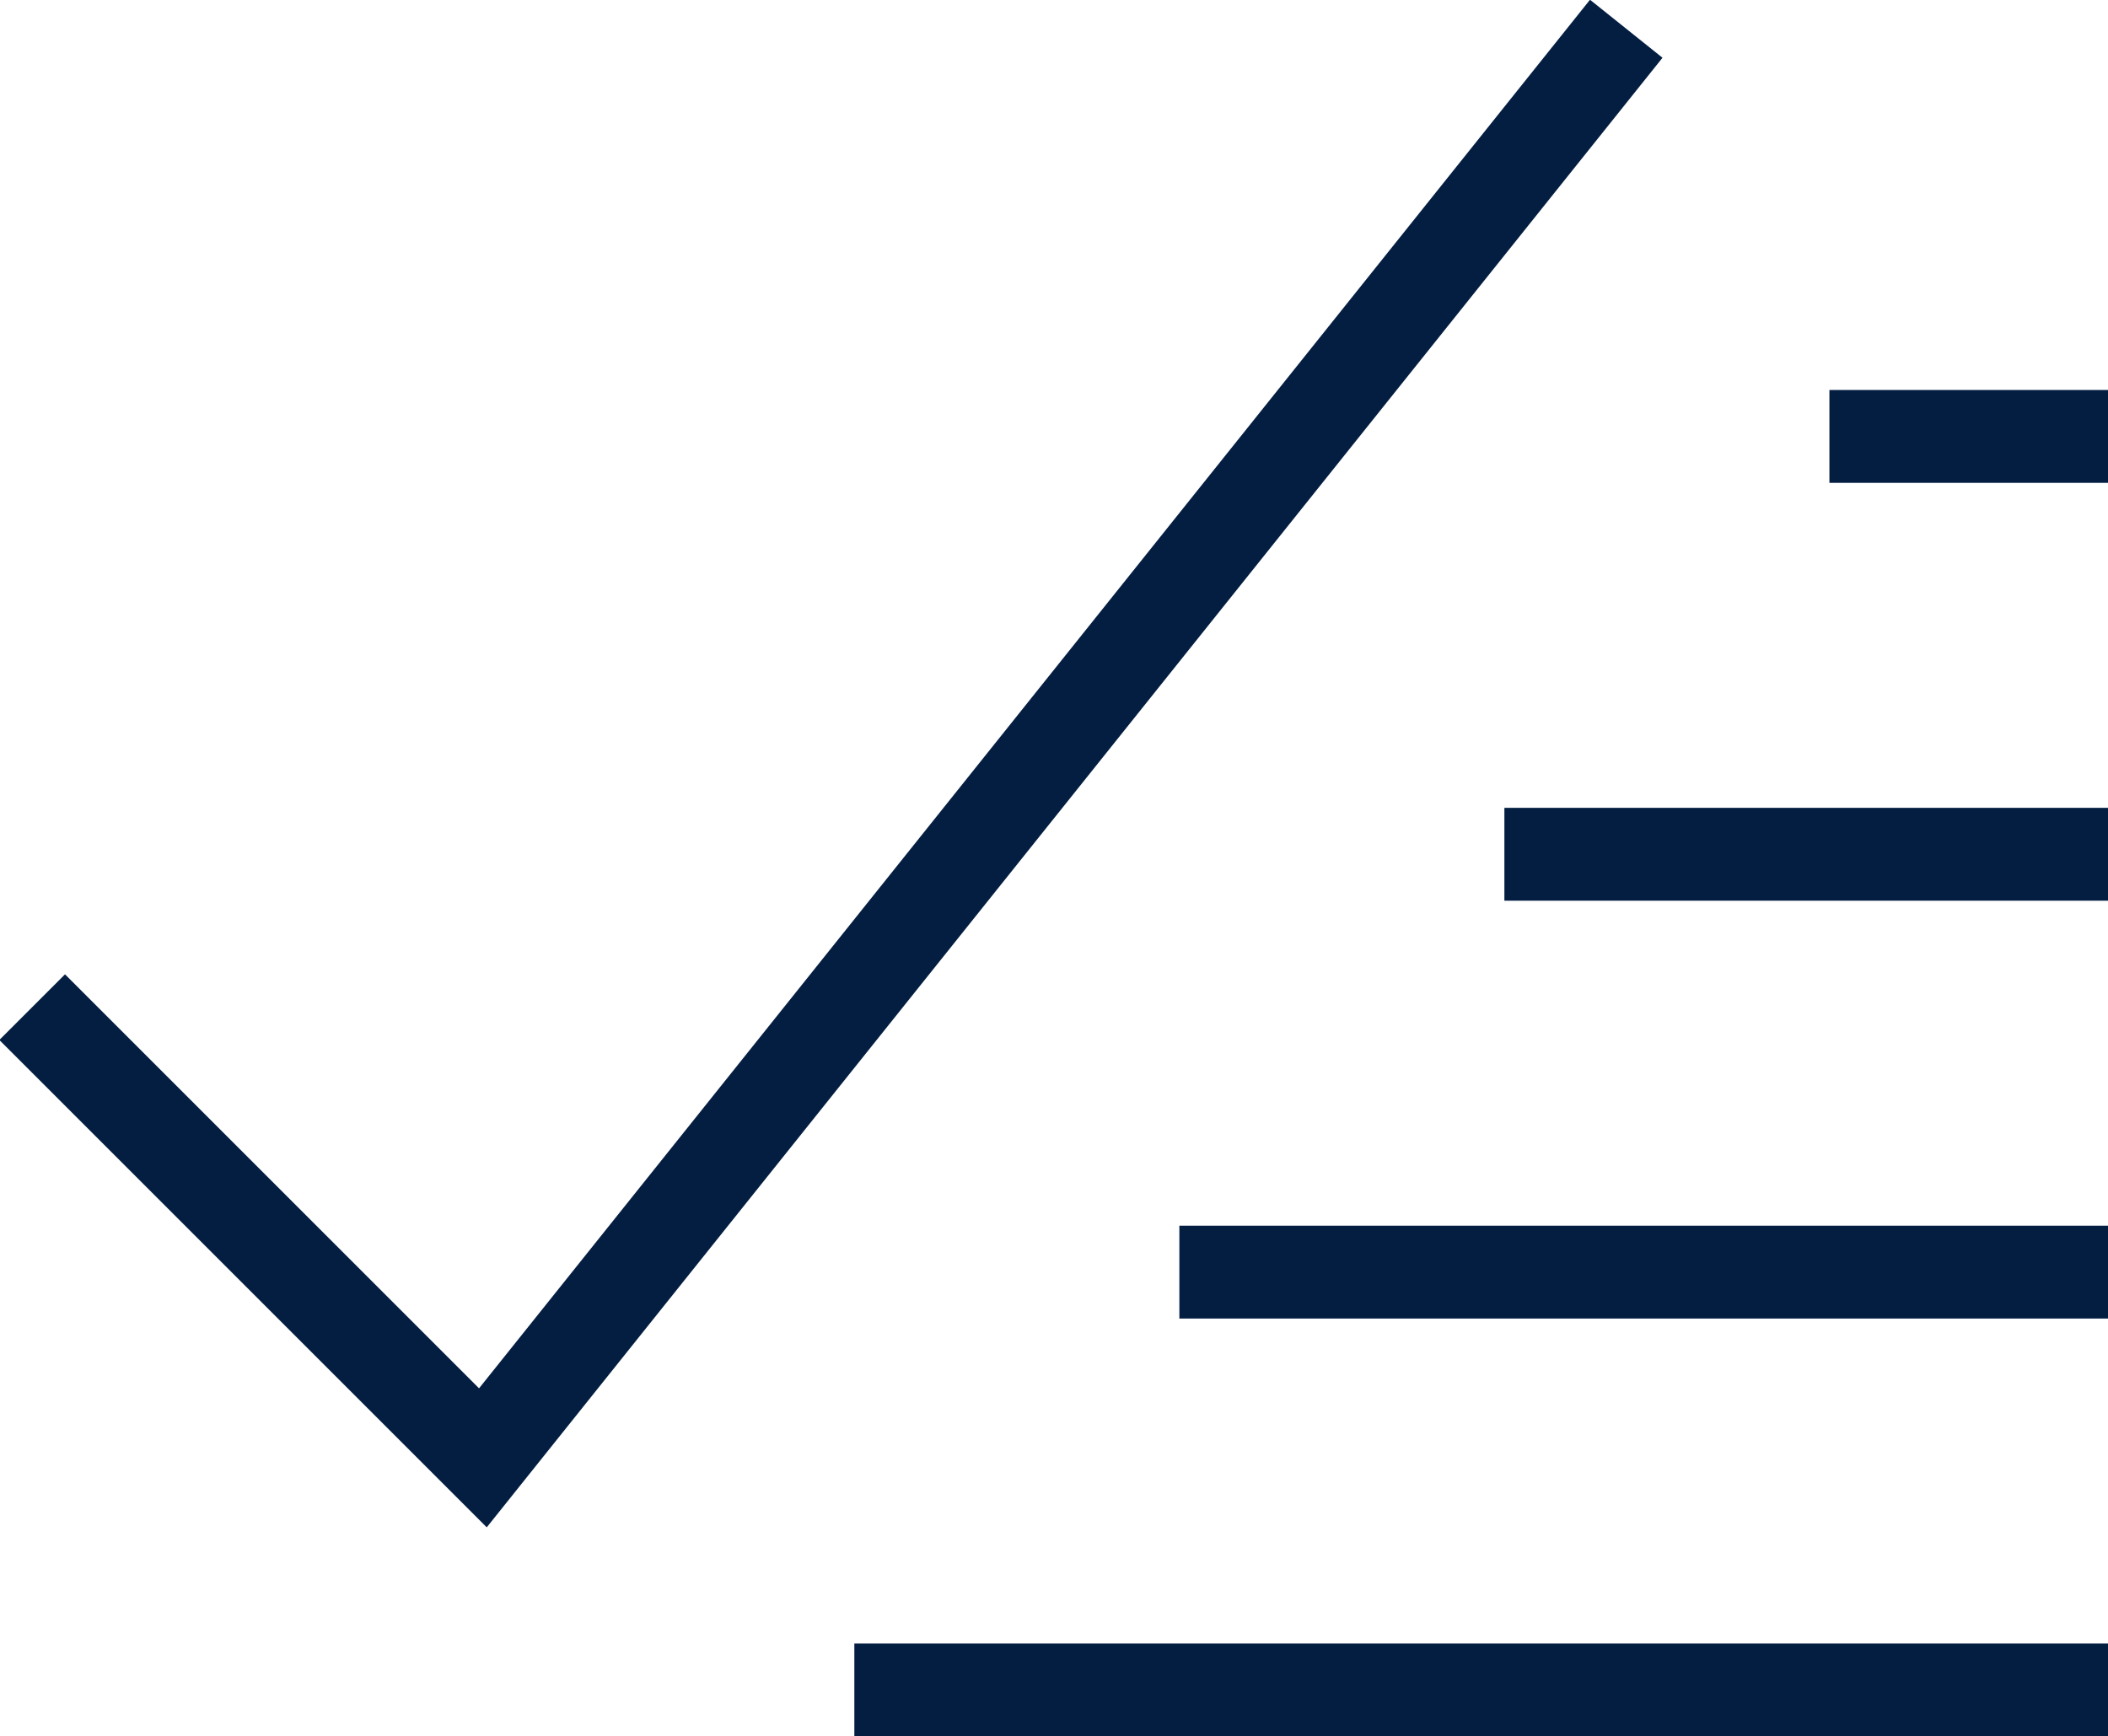
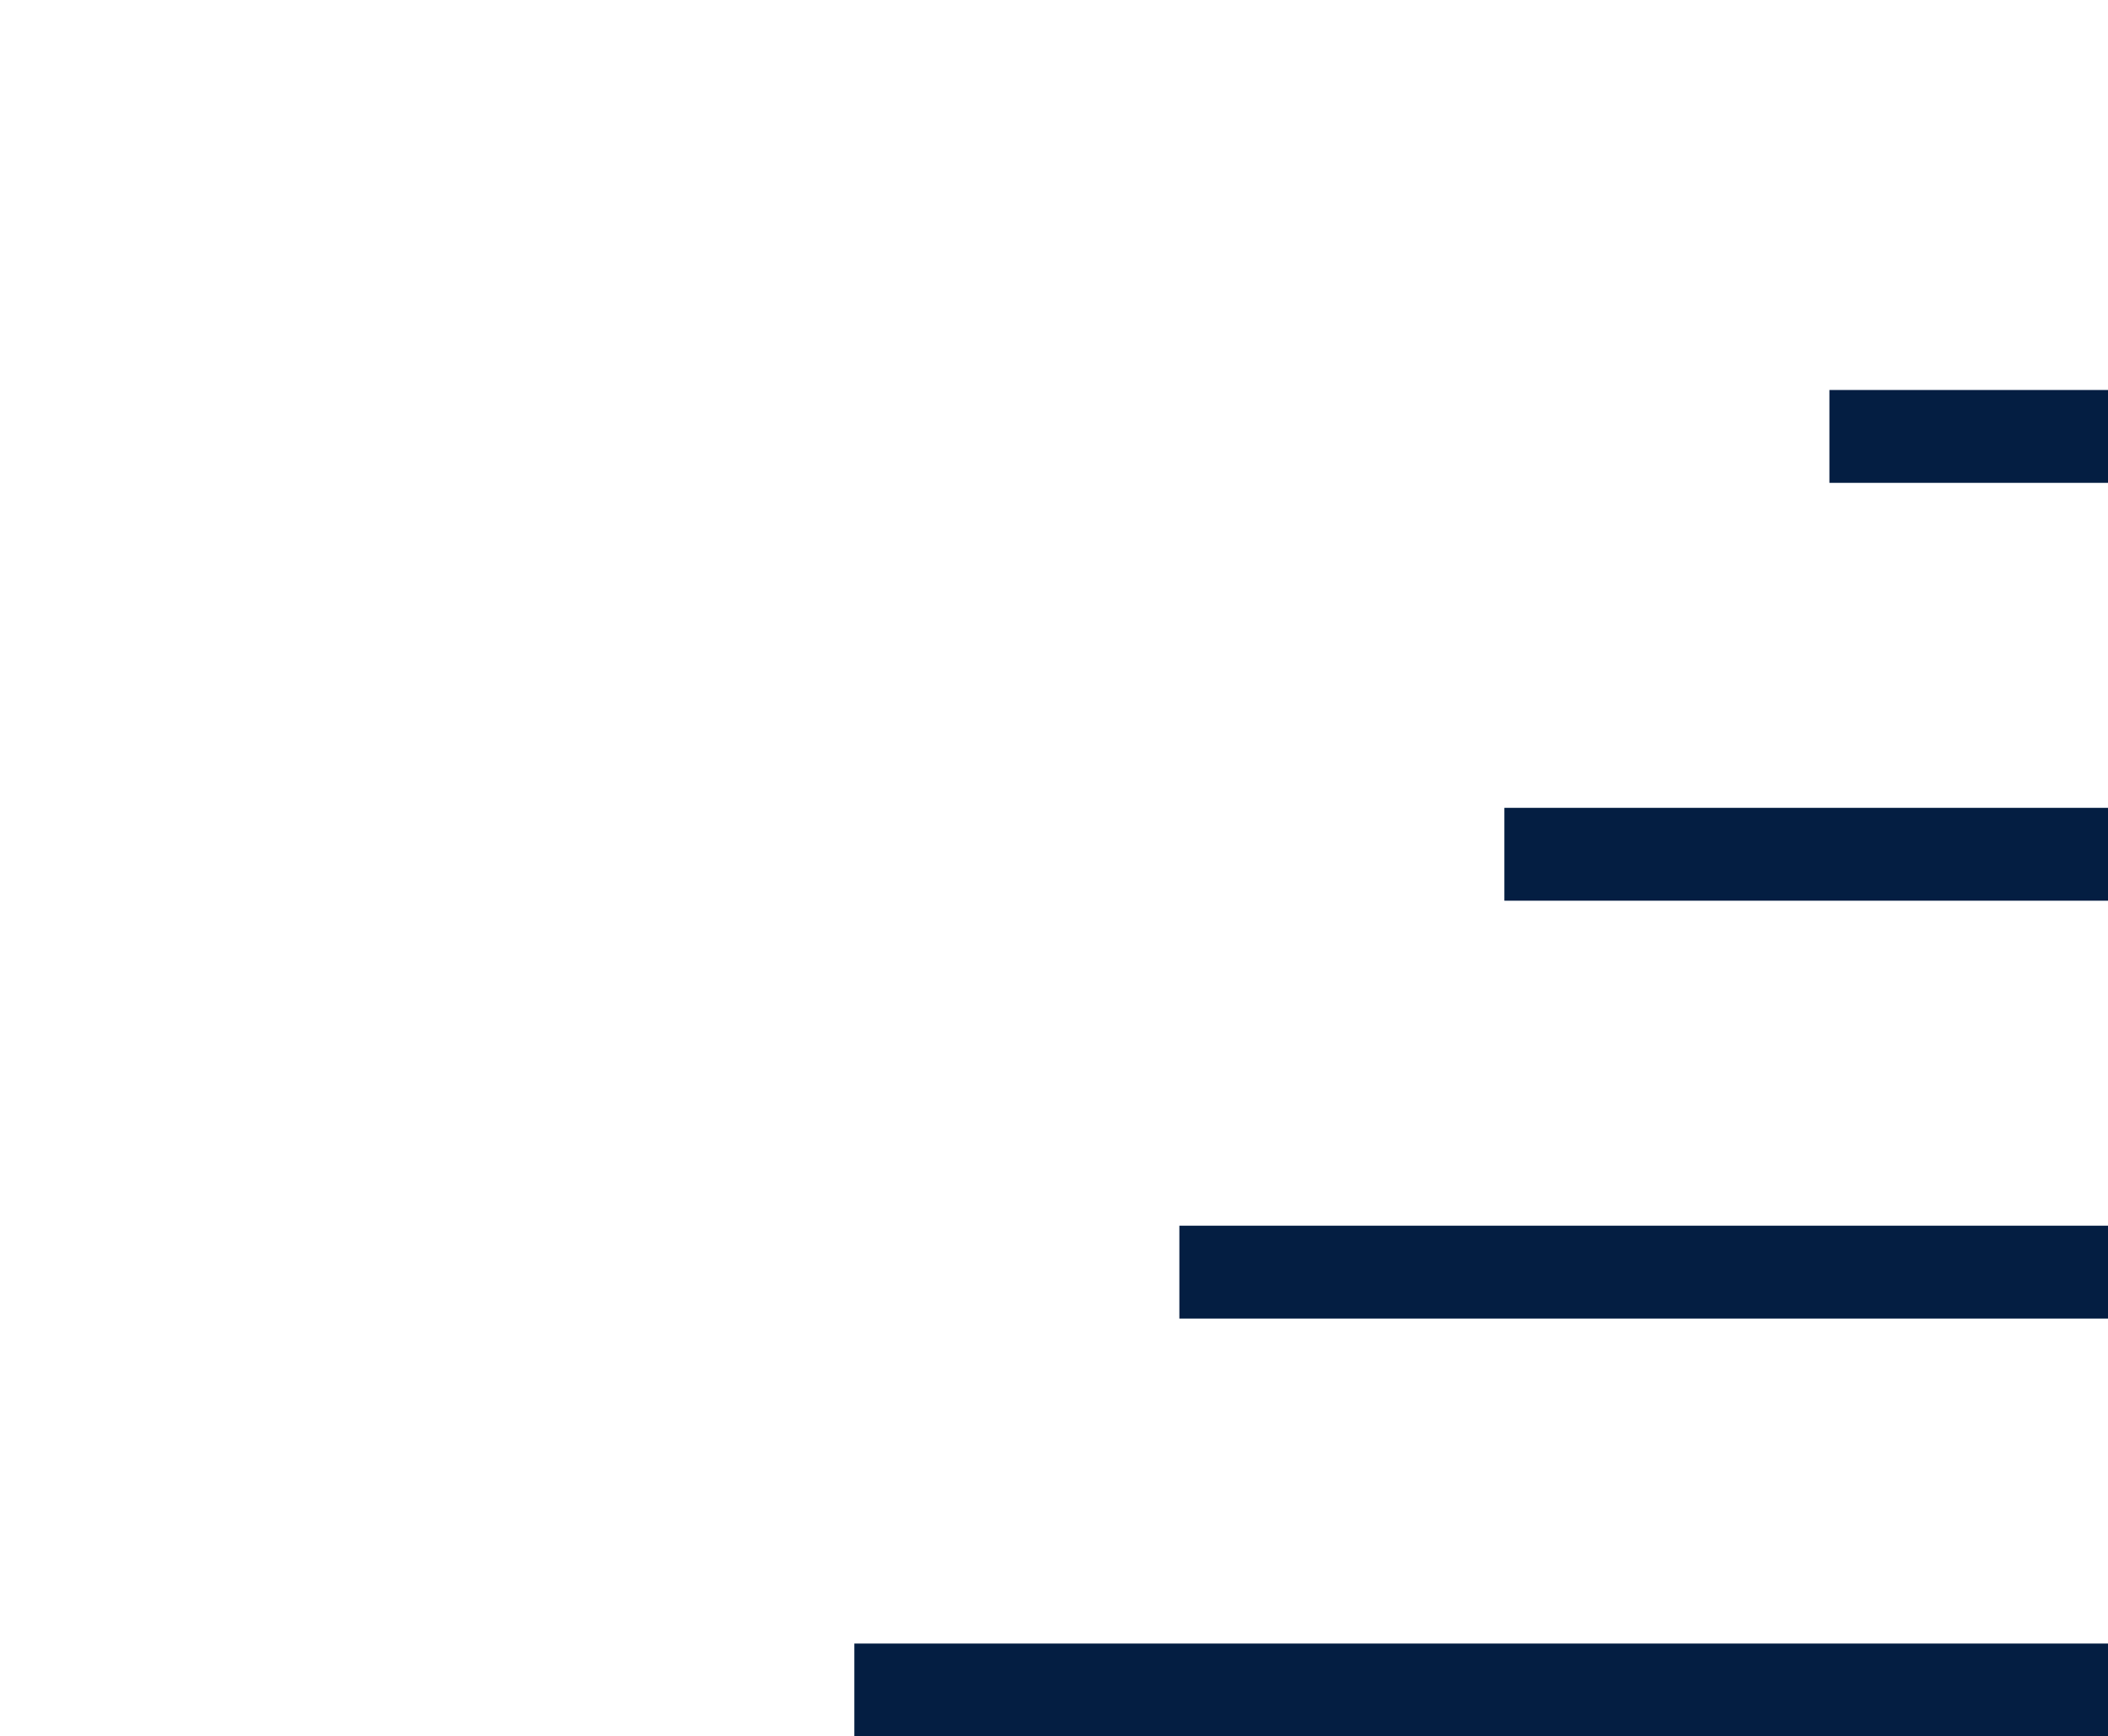
<svg xmlns="http://www.w3.org/2000/svg" version="1.1" viewBox="0 0 45.4 37.4">
  <defs>
    <style>
      .cls-1 {
        fill: none;
        stroke: #041e42;
        stroke-linecap: square;
        stroke-miterlimit: 10;
        stroke-width: 2px;
      }
    </style>
  </defs>
  <g>
    <g id="Layer_1">
      <g id="Explainability_With_ExposureAI">
-         <path id="Path_1011" class="cls-1" d="M1.4,22.4l9,9L34.4,1.4" />
        <line id="Line_277" class="cls-1" x1="44.4" y1="9.4" x2="40.4" y2="9.4" />
        <line id="Line_278" class="cls-1" x1="44.4" y1="18.4" x2="33.4" y2="18.4" />
        <line id="Line_279" class="cls-1" x1="44.4" y1="27.4" x2="26.4" y2="27.4" />
        <line id="Line_280" class="cls-1" x1="44.4" y1="36.4" x2="19.4" y2="36.4" />
      </g>
    </g>
  </g>
</svg>